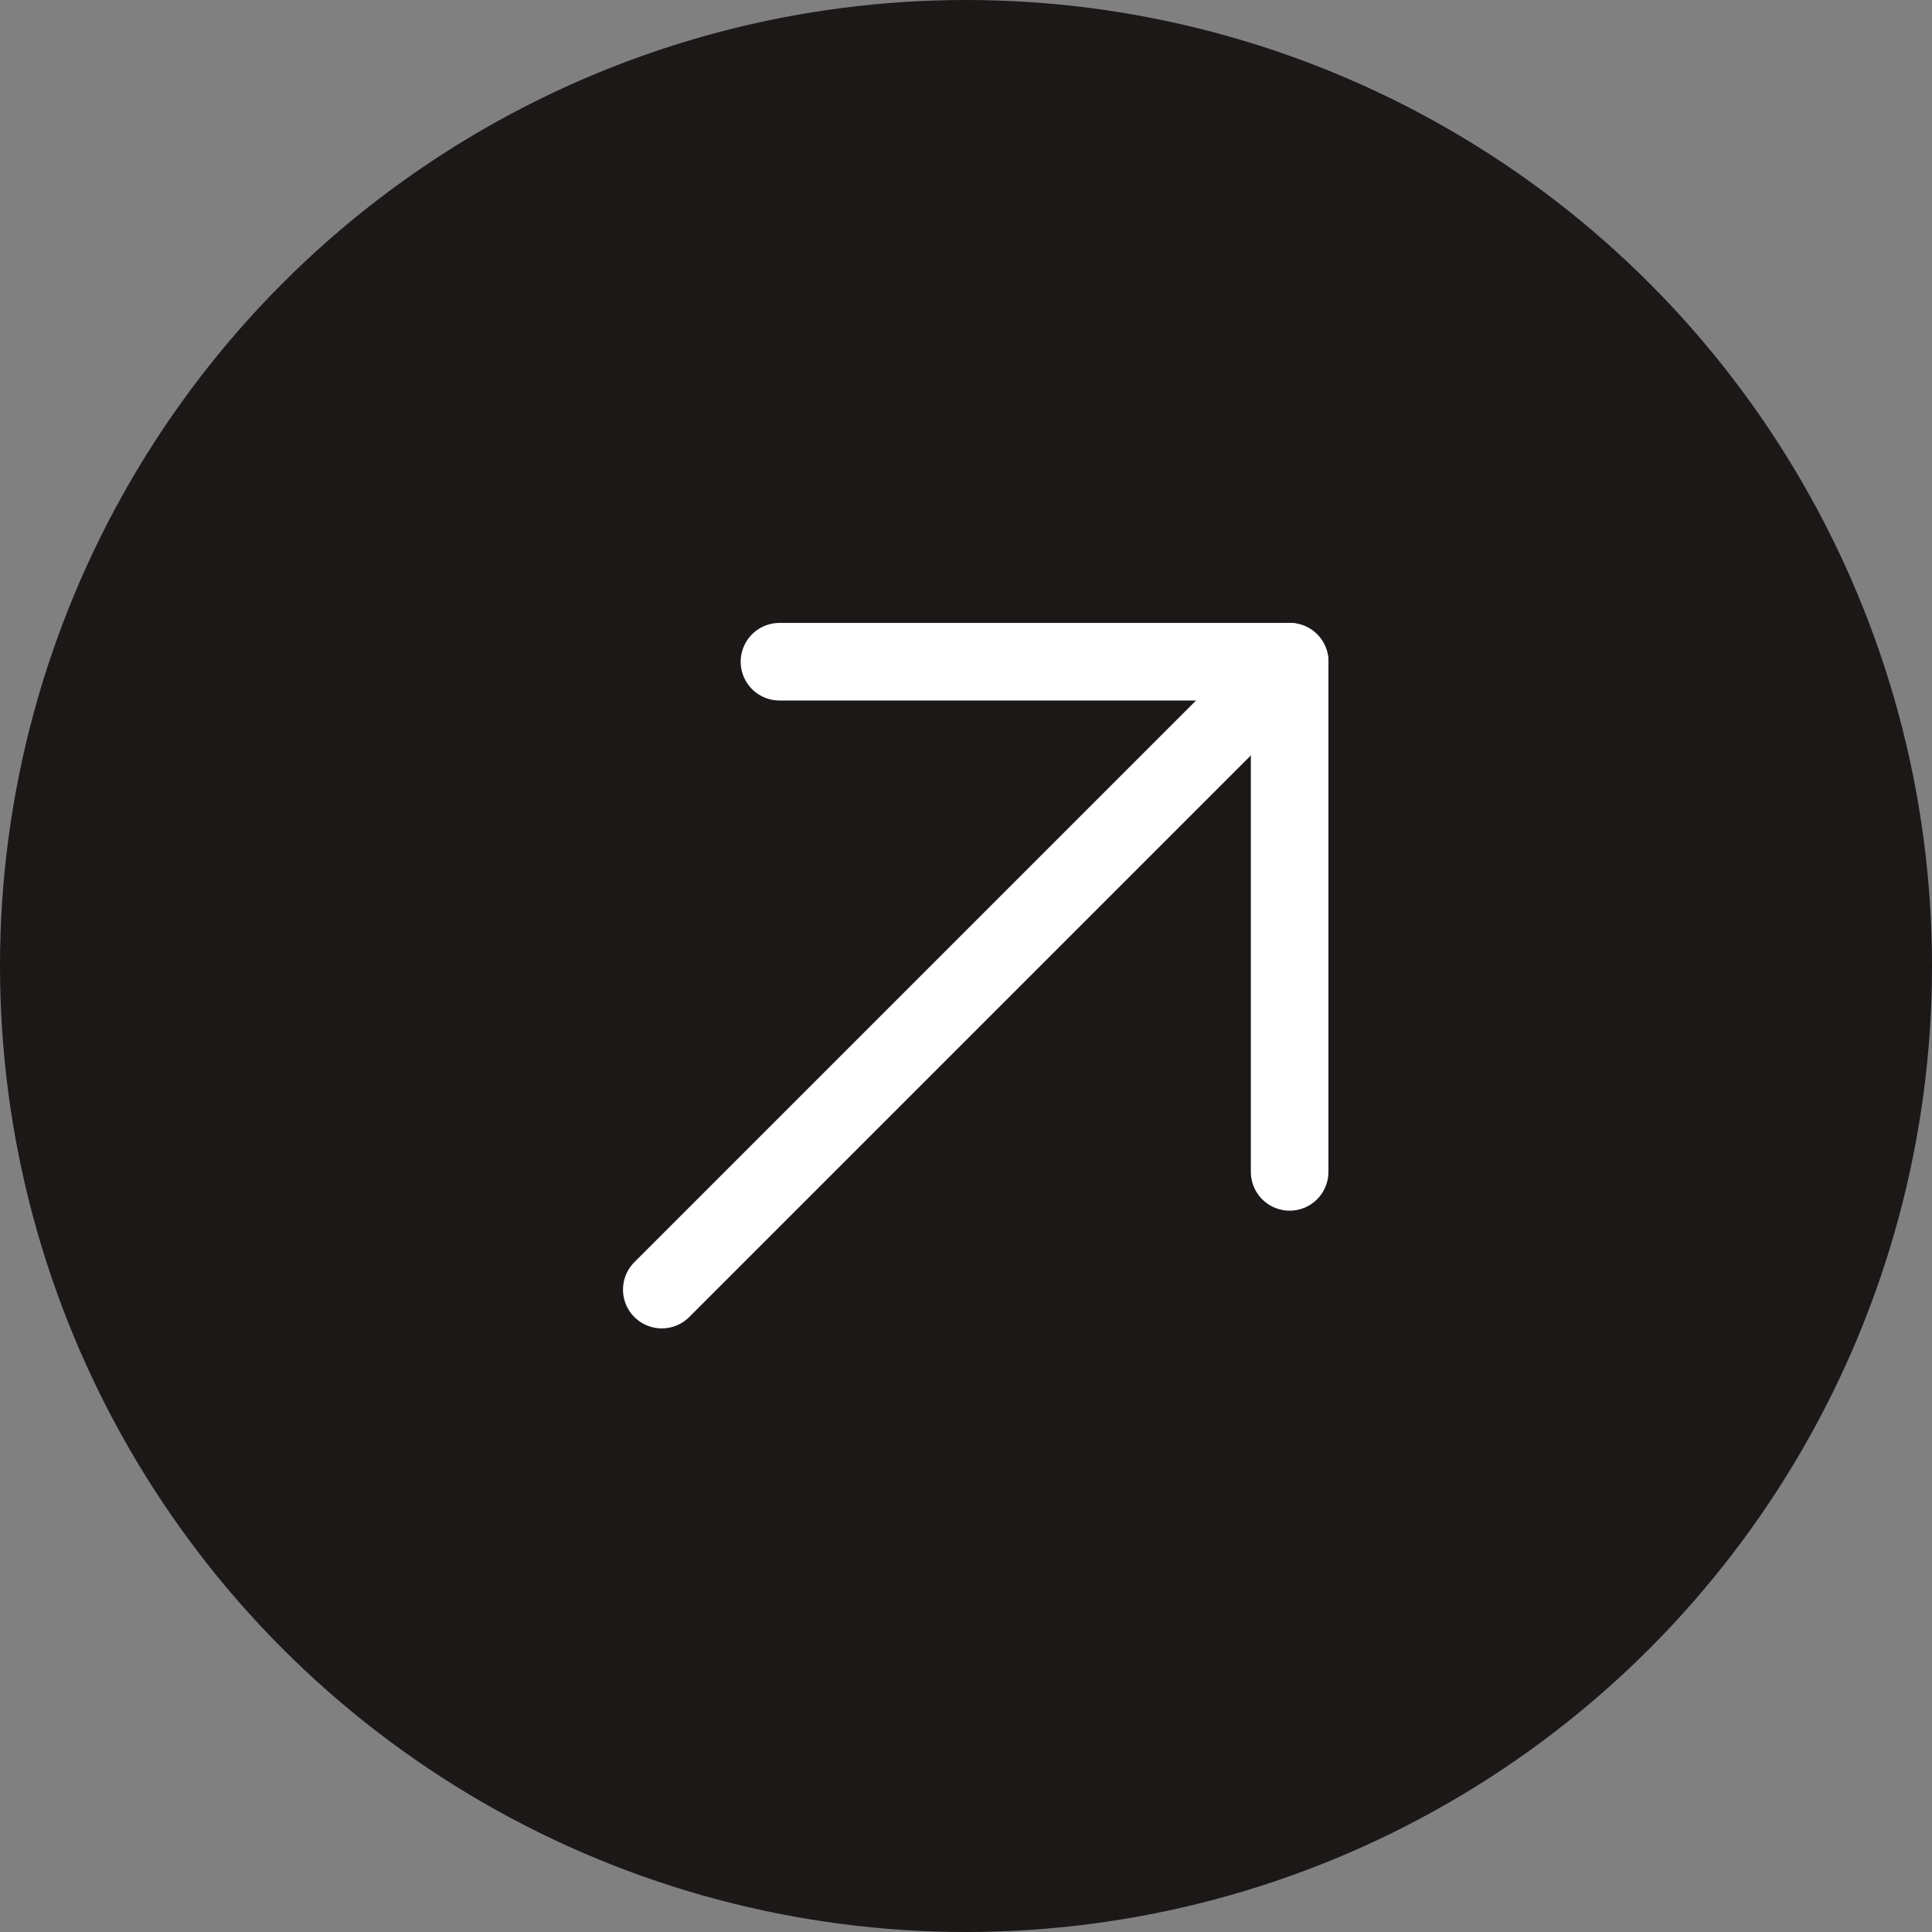
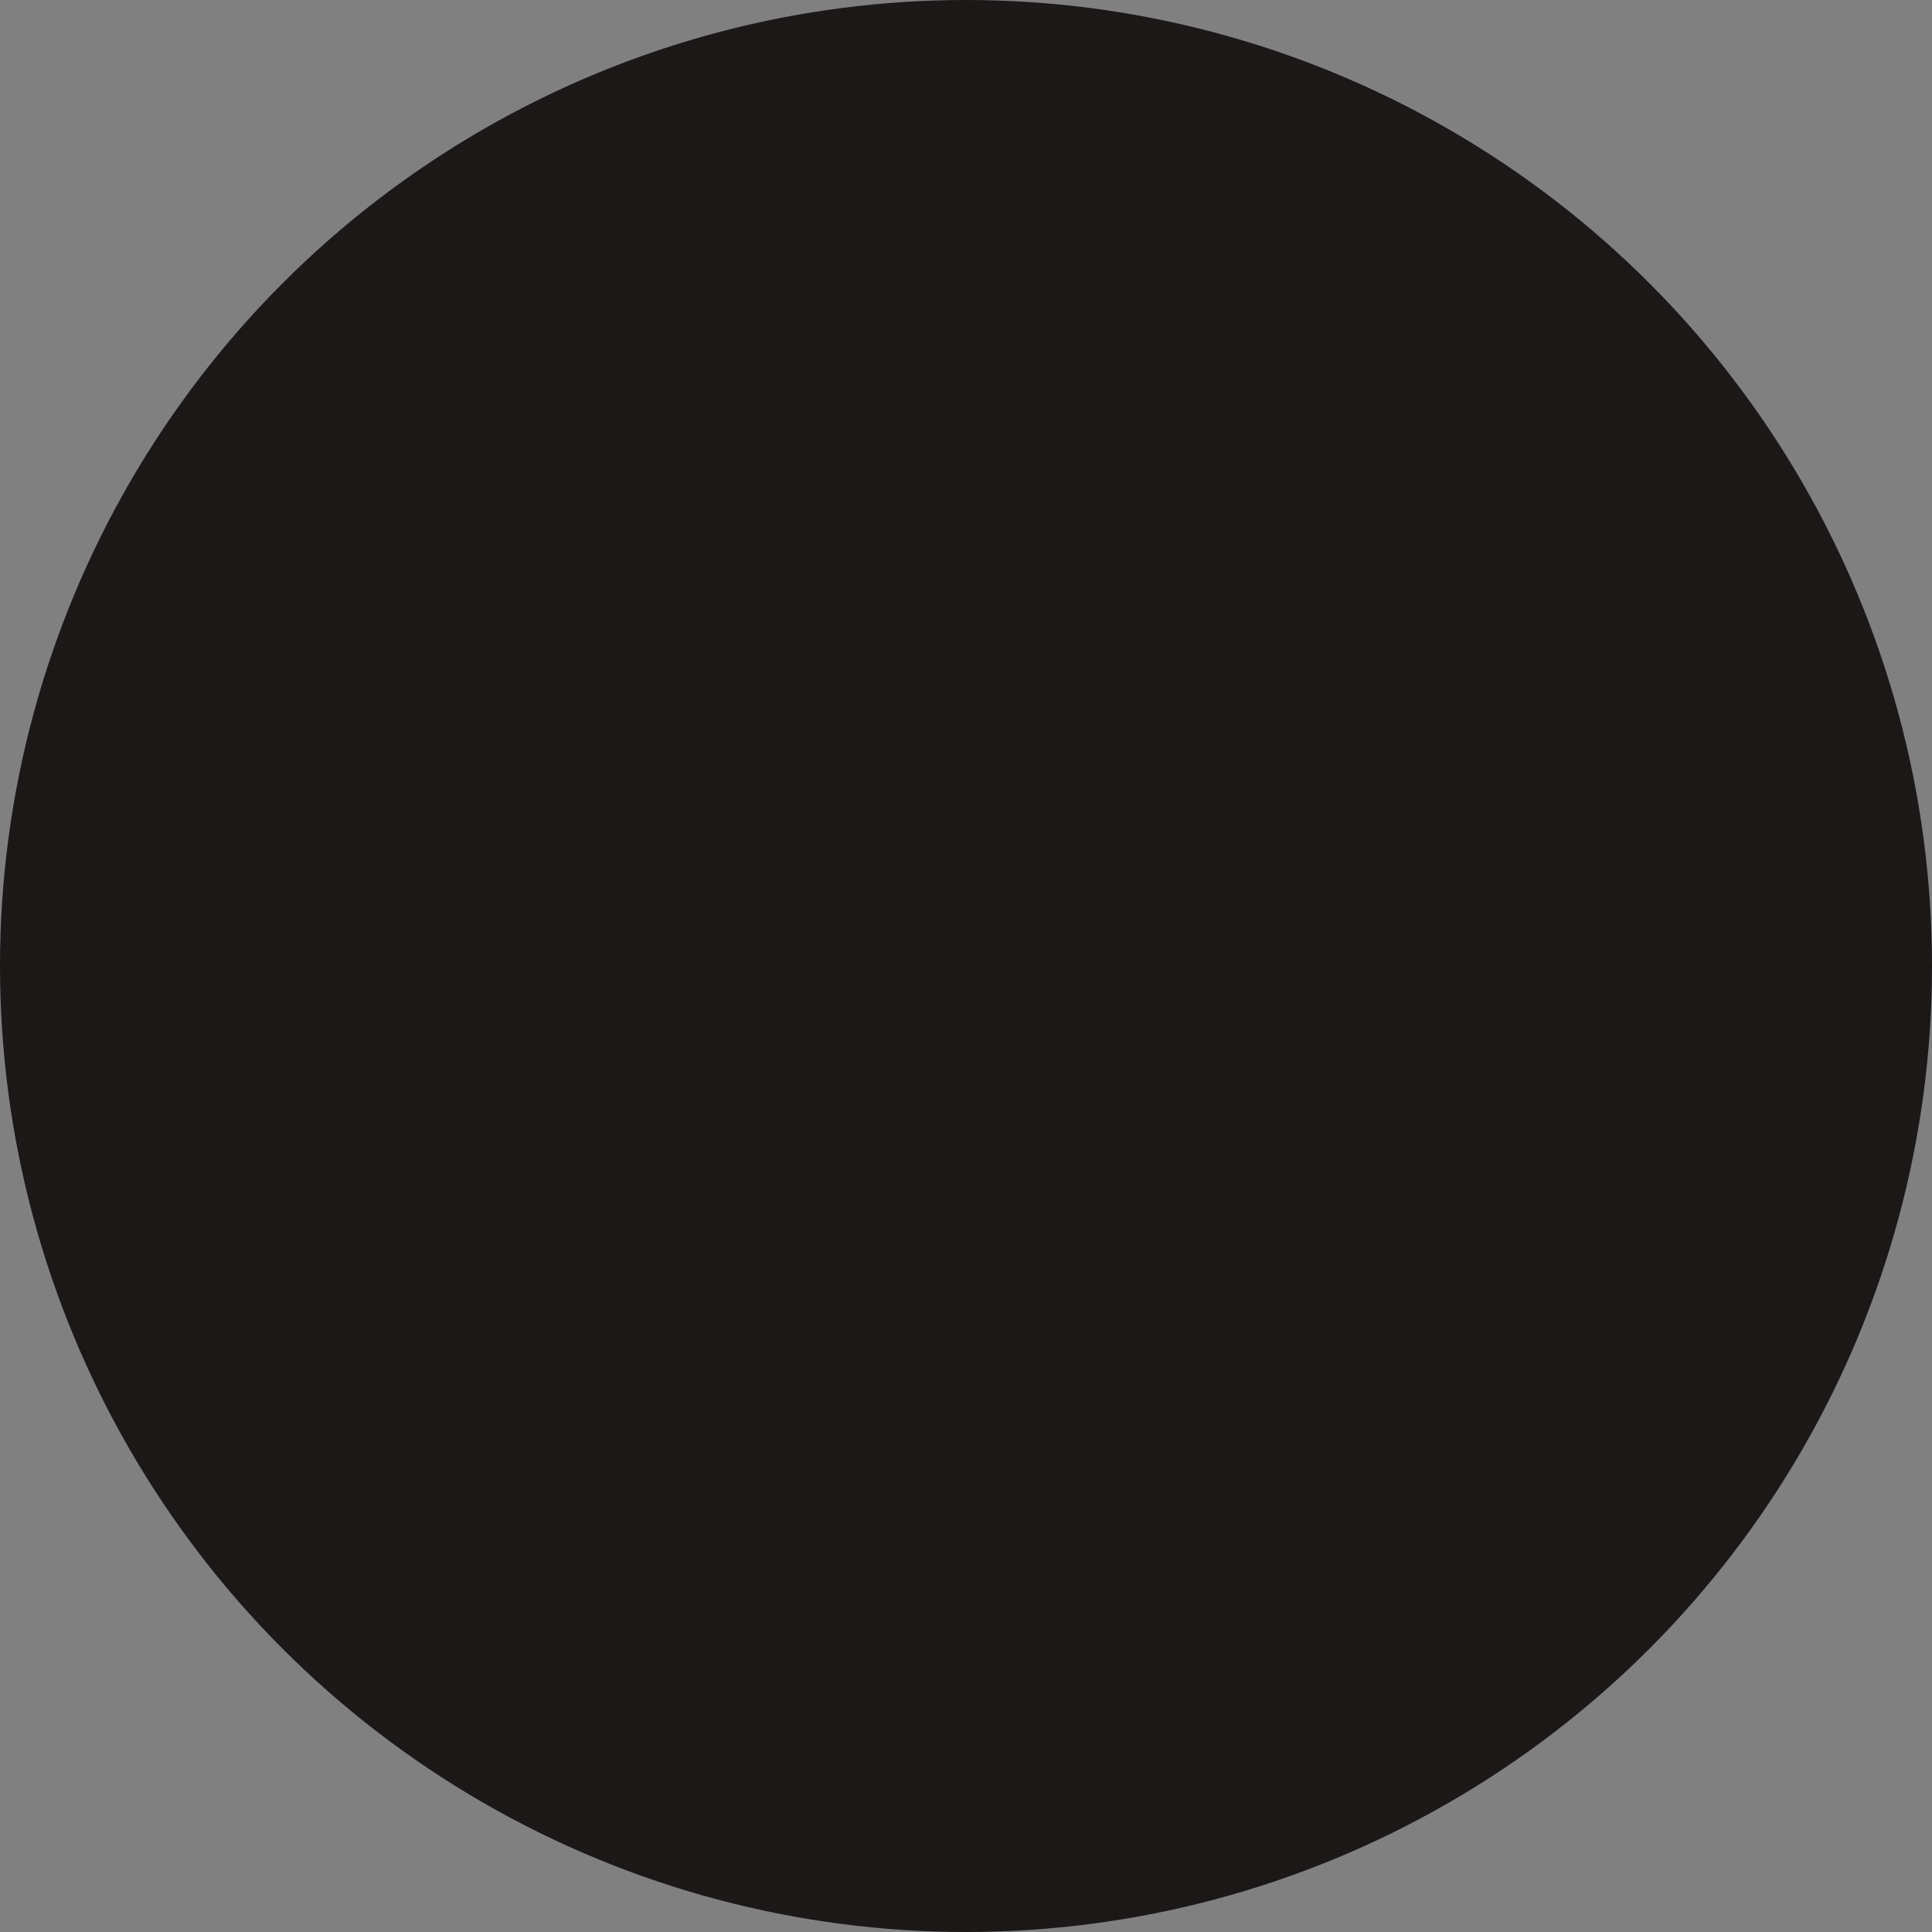
<svg xmlns="http://www.w3.org/2000/svg" width="80" height="80" viewBox="0 0 80 80" fill="none">
  <rect x="0" y="0" width="80" height="80" fill="#808080" stroke="none" />
  <circle cx="40" cy="40" r="40" fill="#1C1818" />
-   <path d="M27.403 53.4L53.403 27.4" stroke="white" stroke-width="3.212" stroke-linecap="round" stroke-linejoin="round" />
-   <path d="M32.276 27.4H53.401V48.525" stroke="white" stroke-width="3.212" stroke-linecap="round" stroke-linejoin="round" />
</svg>